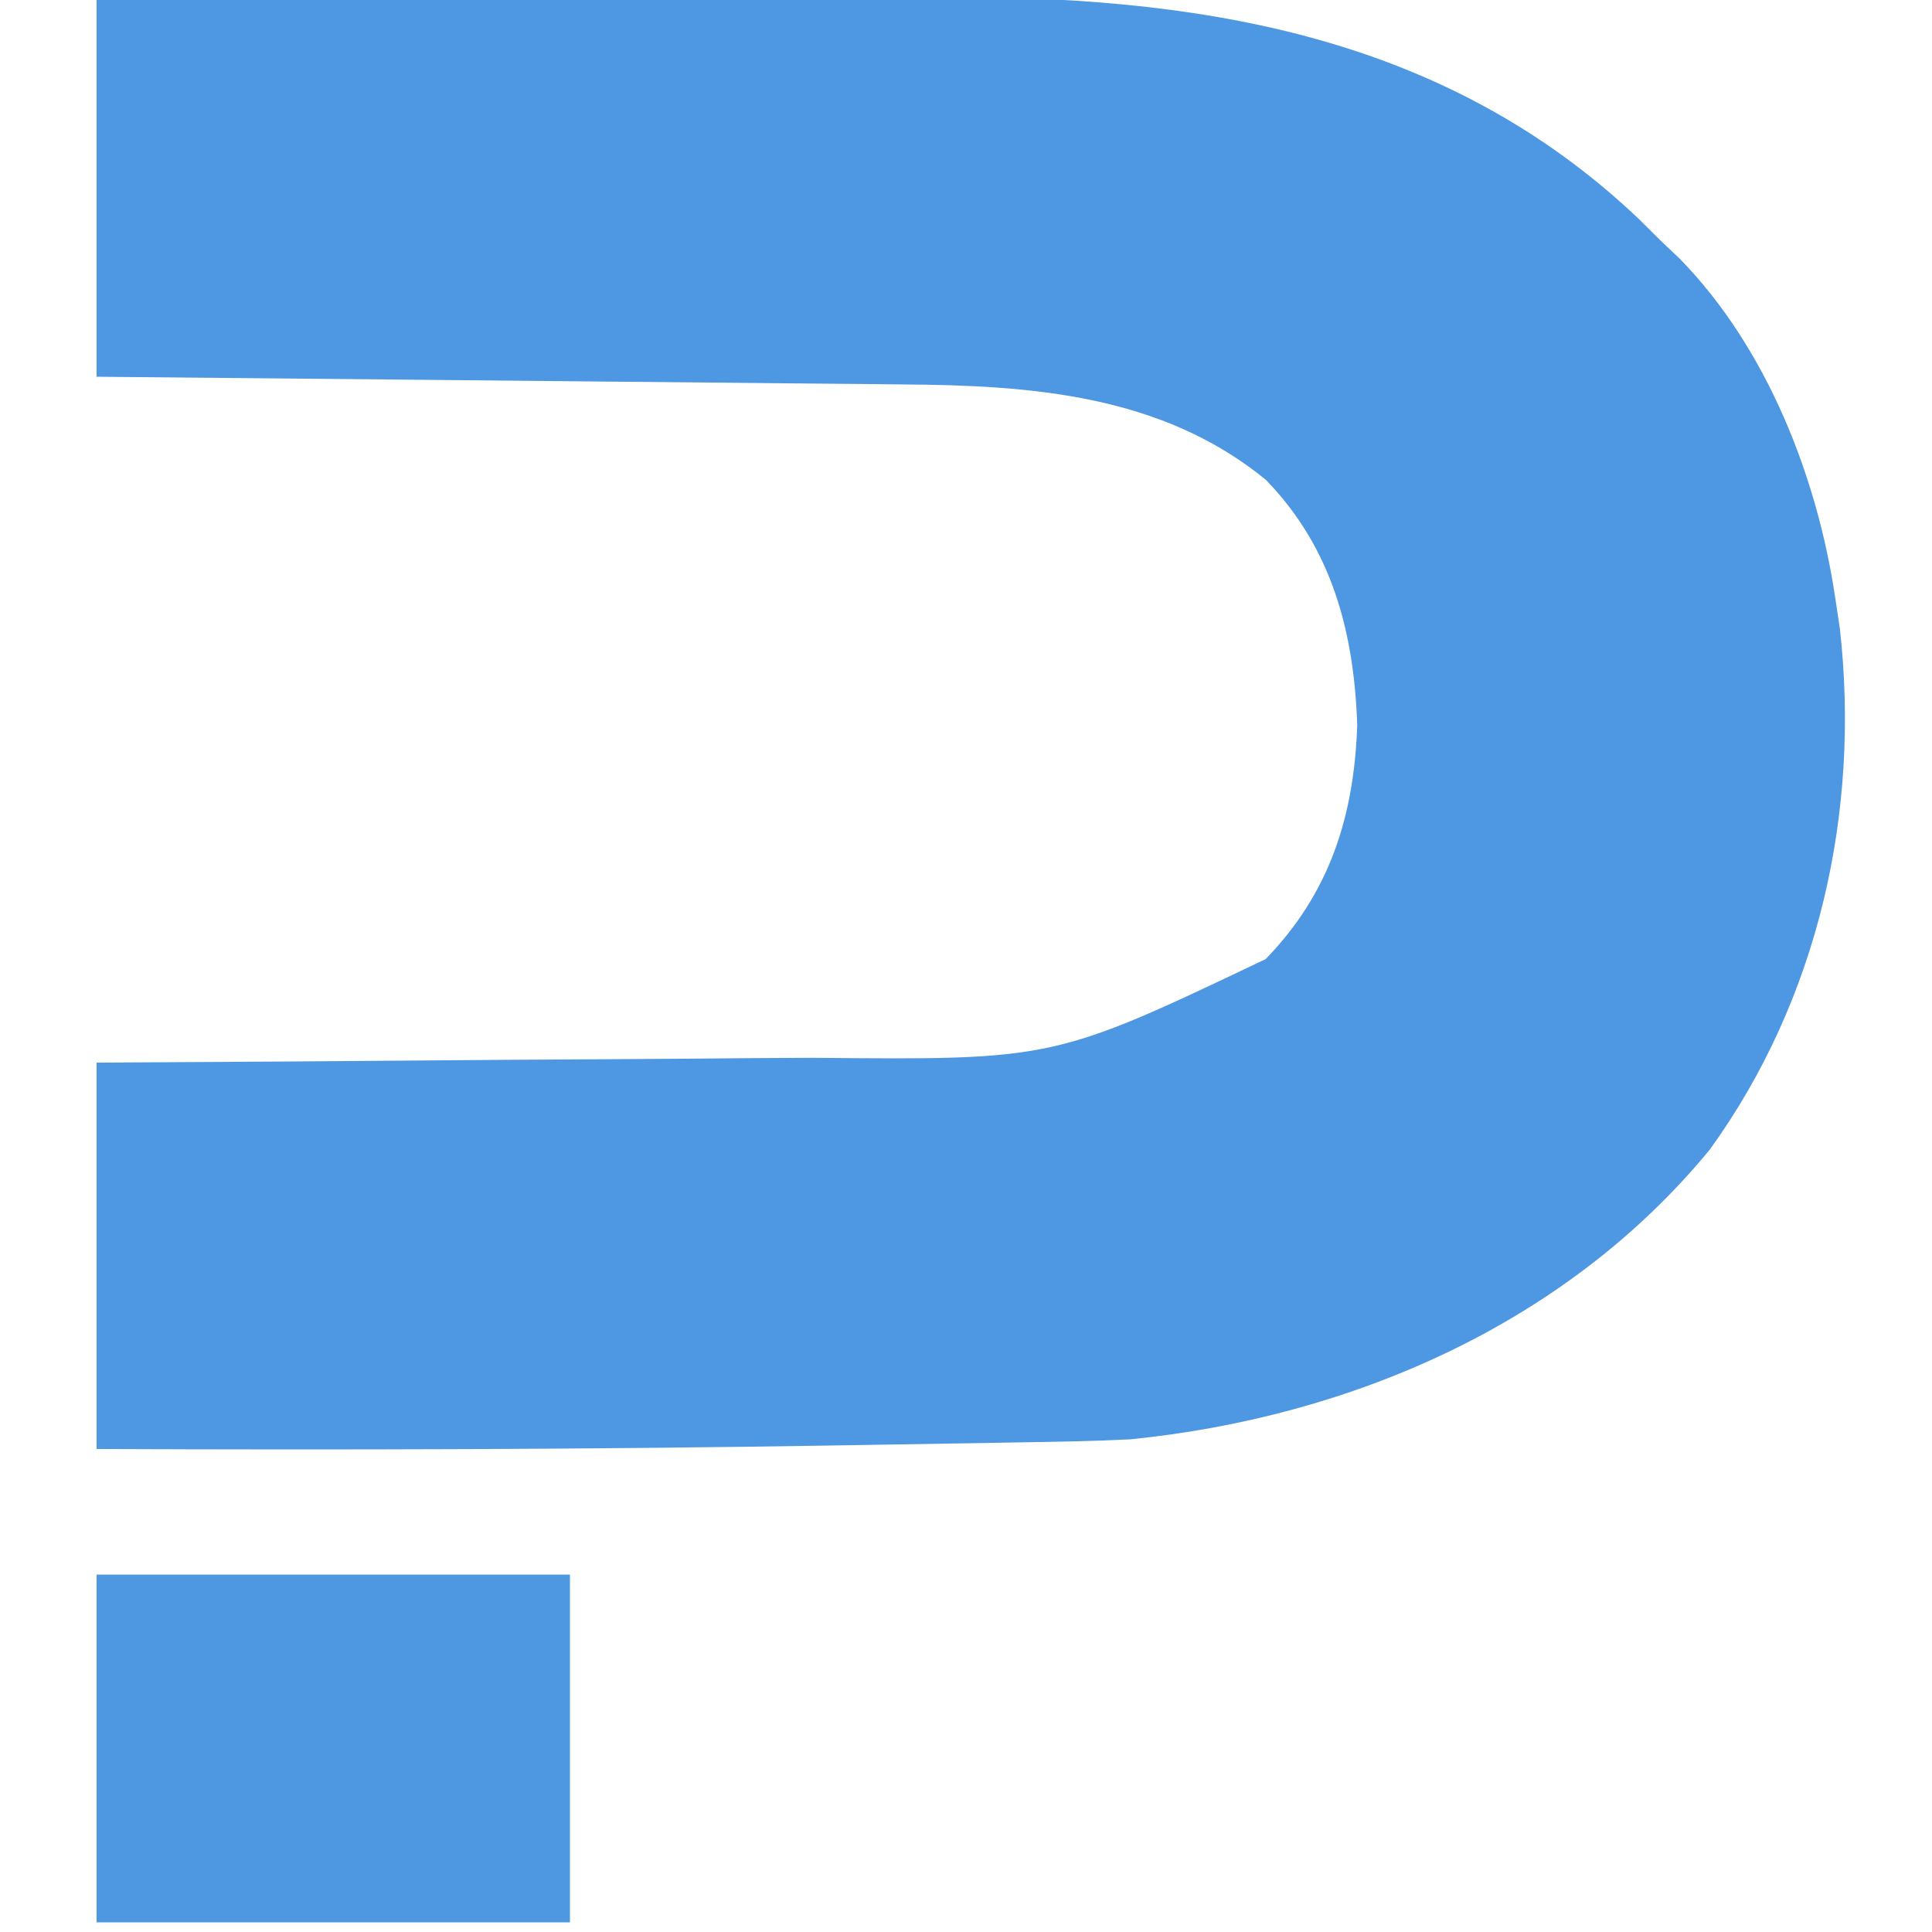
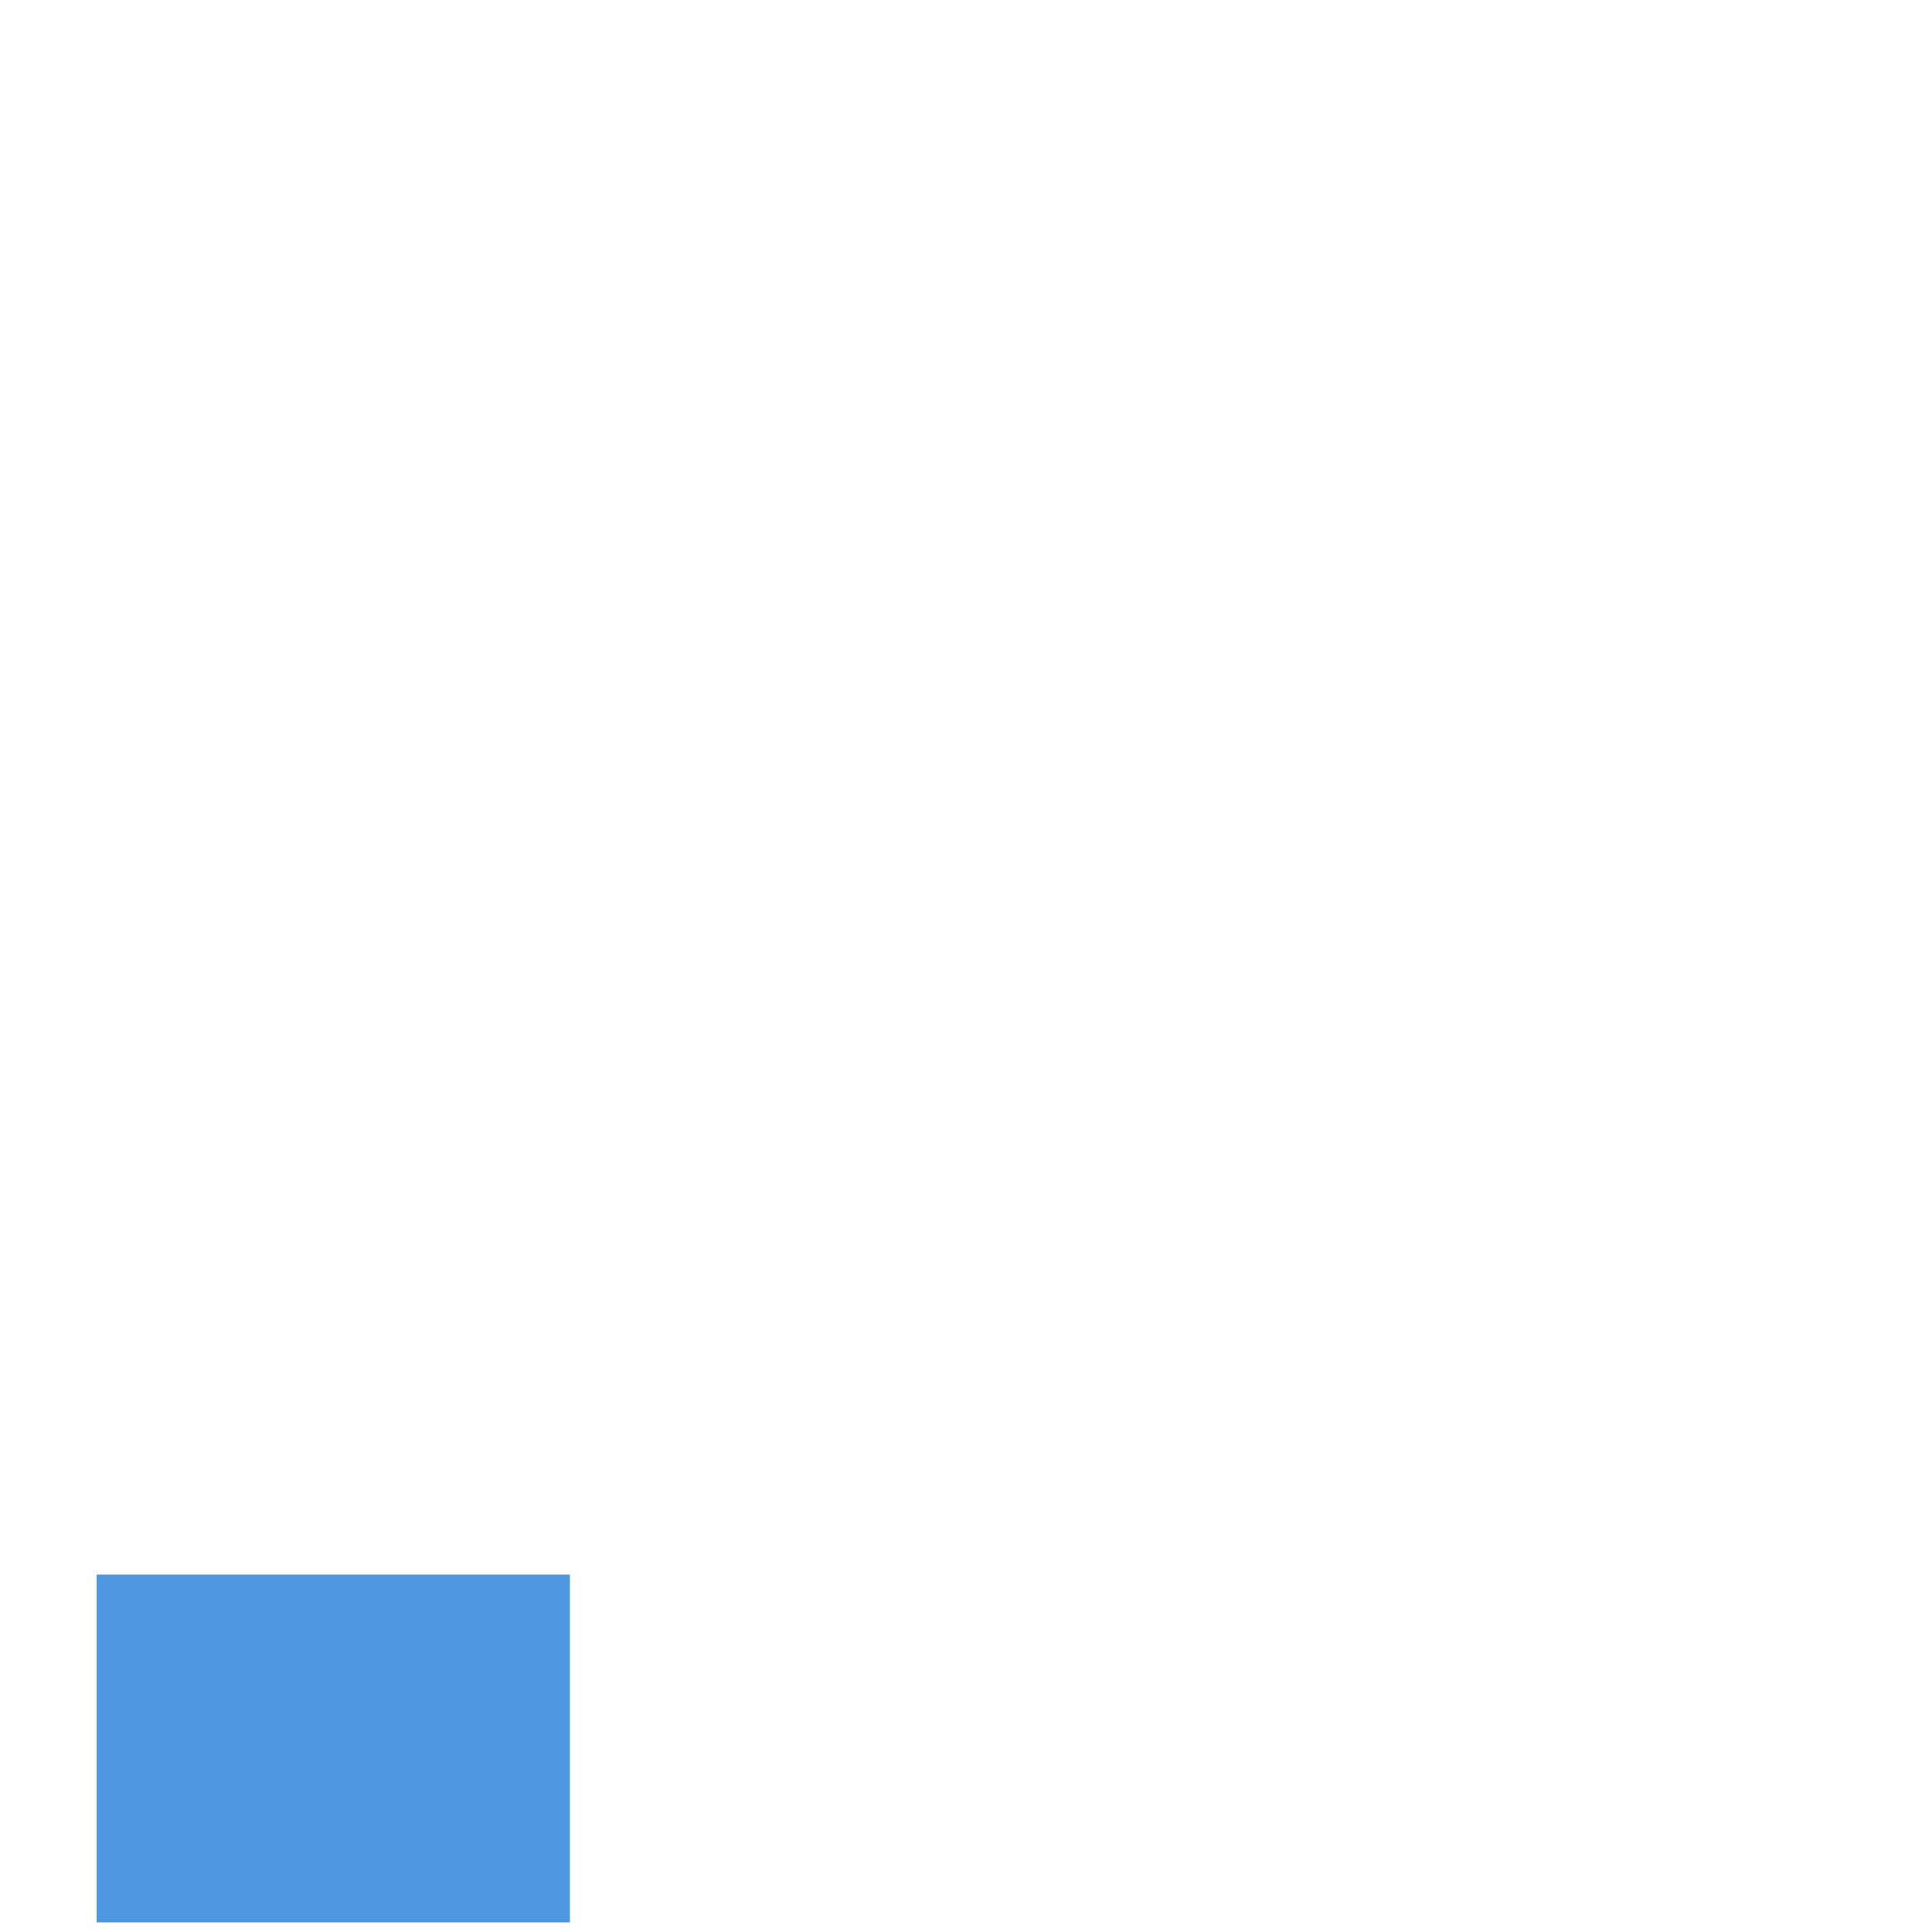
<svg xmlns="http://www.w3.org/2000/svg" version="1.1" width="200" height="200">
-   <path d="M0 0 C13.805 -0.068 27.61 -0.123 41.415 -0.155 C47.827 -0.171 54.239 -0.192 60.65 -0.226 C66.849 -0.259 73.048 -0.277 79.246 -0.285 C81.6 -0.29 83.954 -0.301 86.307 -0.317 C113.415 -0.497 139.301 3.259 159.762 22.773 C160.5 23.508 161.239 24.243 162 25 C162.625 25.59 163.25 26.181 163.895 26.789 C172.928 36.047 178.142 49.402 180 62 C180.152 63.011 180.304 64.021 180.461 65.062 C182.596 84.043 178.255 103.429 167 119 C152.216 136.999 129.938 146.701 107 149 C103.118 149.192 99.237 149.256 95.352 149.316 C94.205 149.337 93.059 149.358 91.878 149.38 C88.127 149.446 84.376 149.504 80.625 149.562 C79.348 149.584 78.071 149.605 76.756 149.627 C51.17 150.049 25.589 150.104 0 150 C0 136.8 0 123.6 0 110 C9.792 109.944 9.792 109.944 19.781 109.887 C23.947 109.856 28.112 109.825 32.277 109.791 C38.871 109.737 45.465 109.686 52.059 109.654 C57.383 109.627 62.706 109.587 68.029 109.537 C70.048 109.52 72.066 109.509 74.085 109.502 C99.072 109.742 99.072 109.742 121.02 99.285 C127.666 92.442 130.178 84.475 130.5 75.062 C130.173 65.426 127.89 56.739 121.055 49.684 C110.288 40.862 96.771 39.886 83.441 39.795 C82.533 39.785 81.624 39.775 80.688 39.765 C77.718 39.733 74.748 39.708 71.777 39.684 C69.705 39.663 67.633 39.642 65.561 39.621 C60.131 39.566 54.701 39.516 49.271 39.468 C43.72 39.417 38.17 39.362 32.619 39.307 C21.746 39.199 10.873 39.098 0 39 C0 26.13 0 13.26 0 0 Z " fill="#4E97E2" transform="translate(10,0)" />
  <path d="M0 0 C16.17 0 32.34 0 49 0 C49 11.88 49 23.76 49 36 C32.83 36 16.66 36 0 36 C0 24.12 0 12.24 0 0 Z " fill="#4E98E2" transform="translate(10,163)" />
</svg>